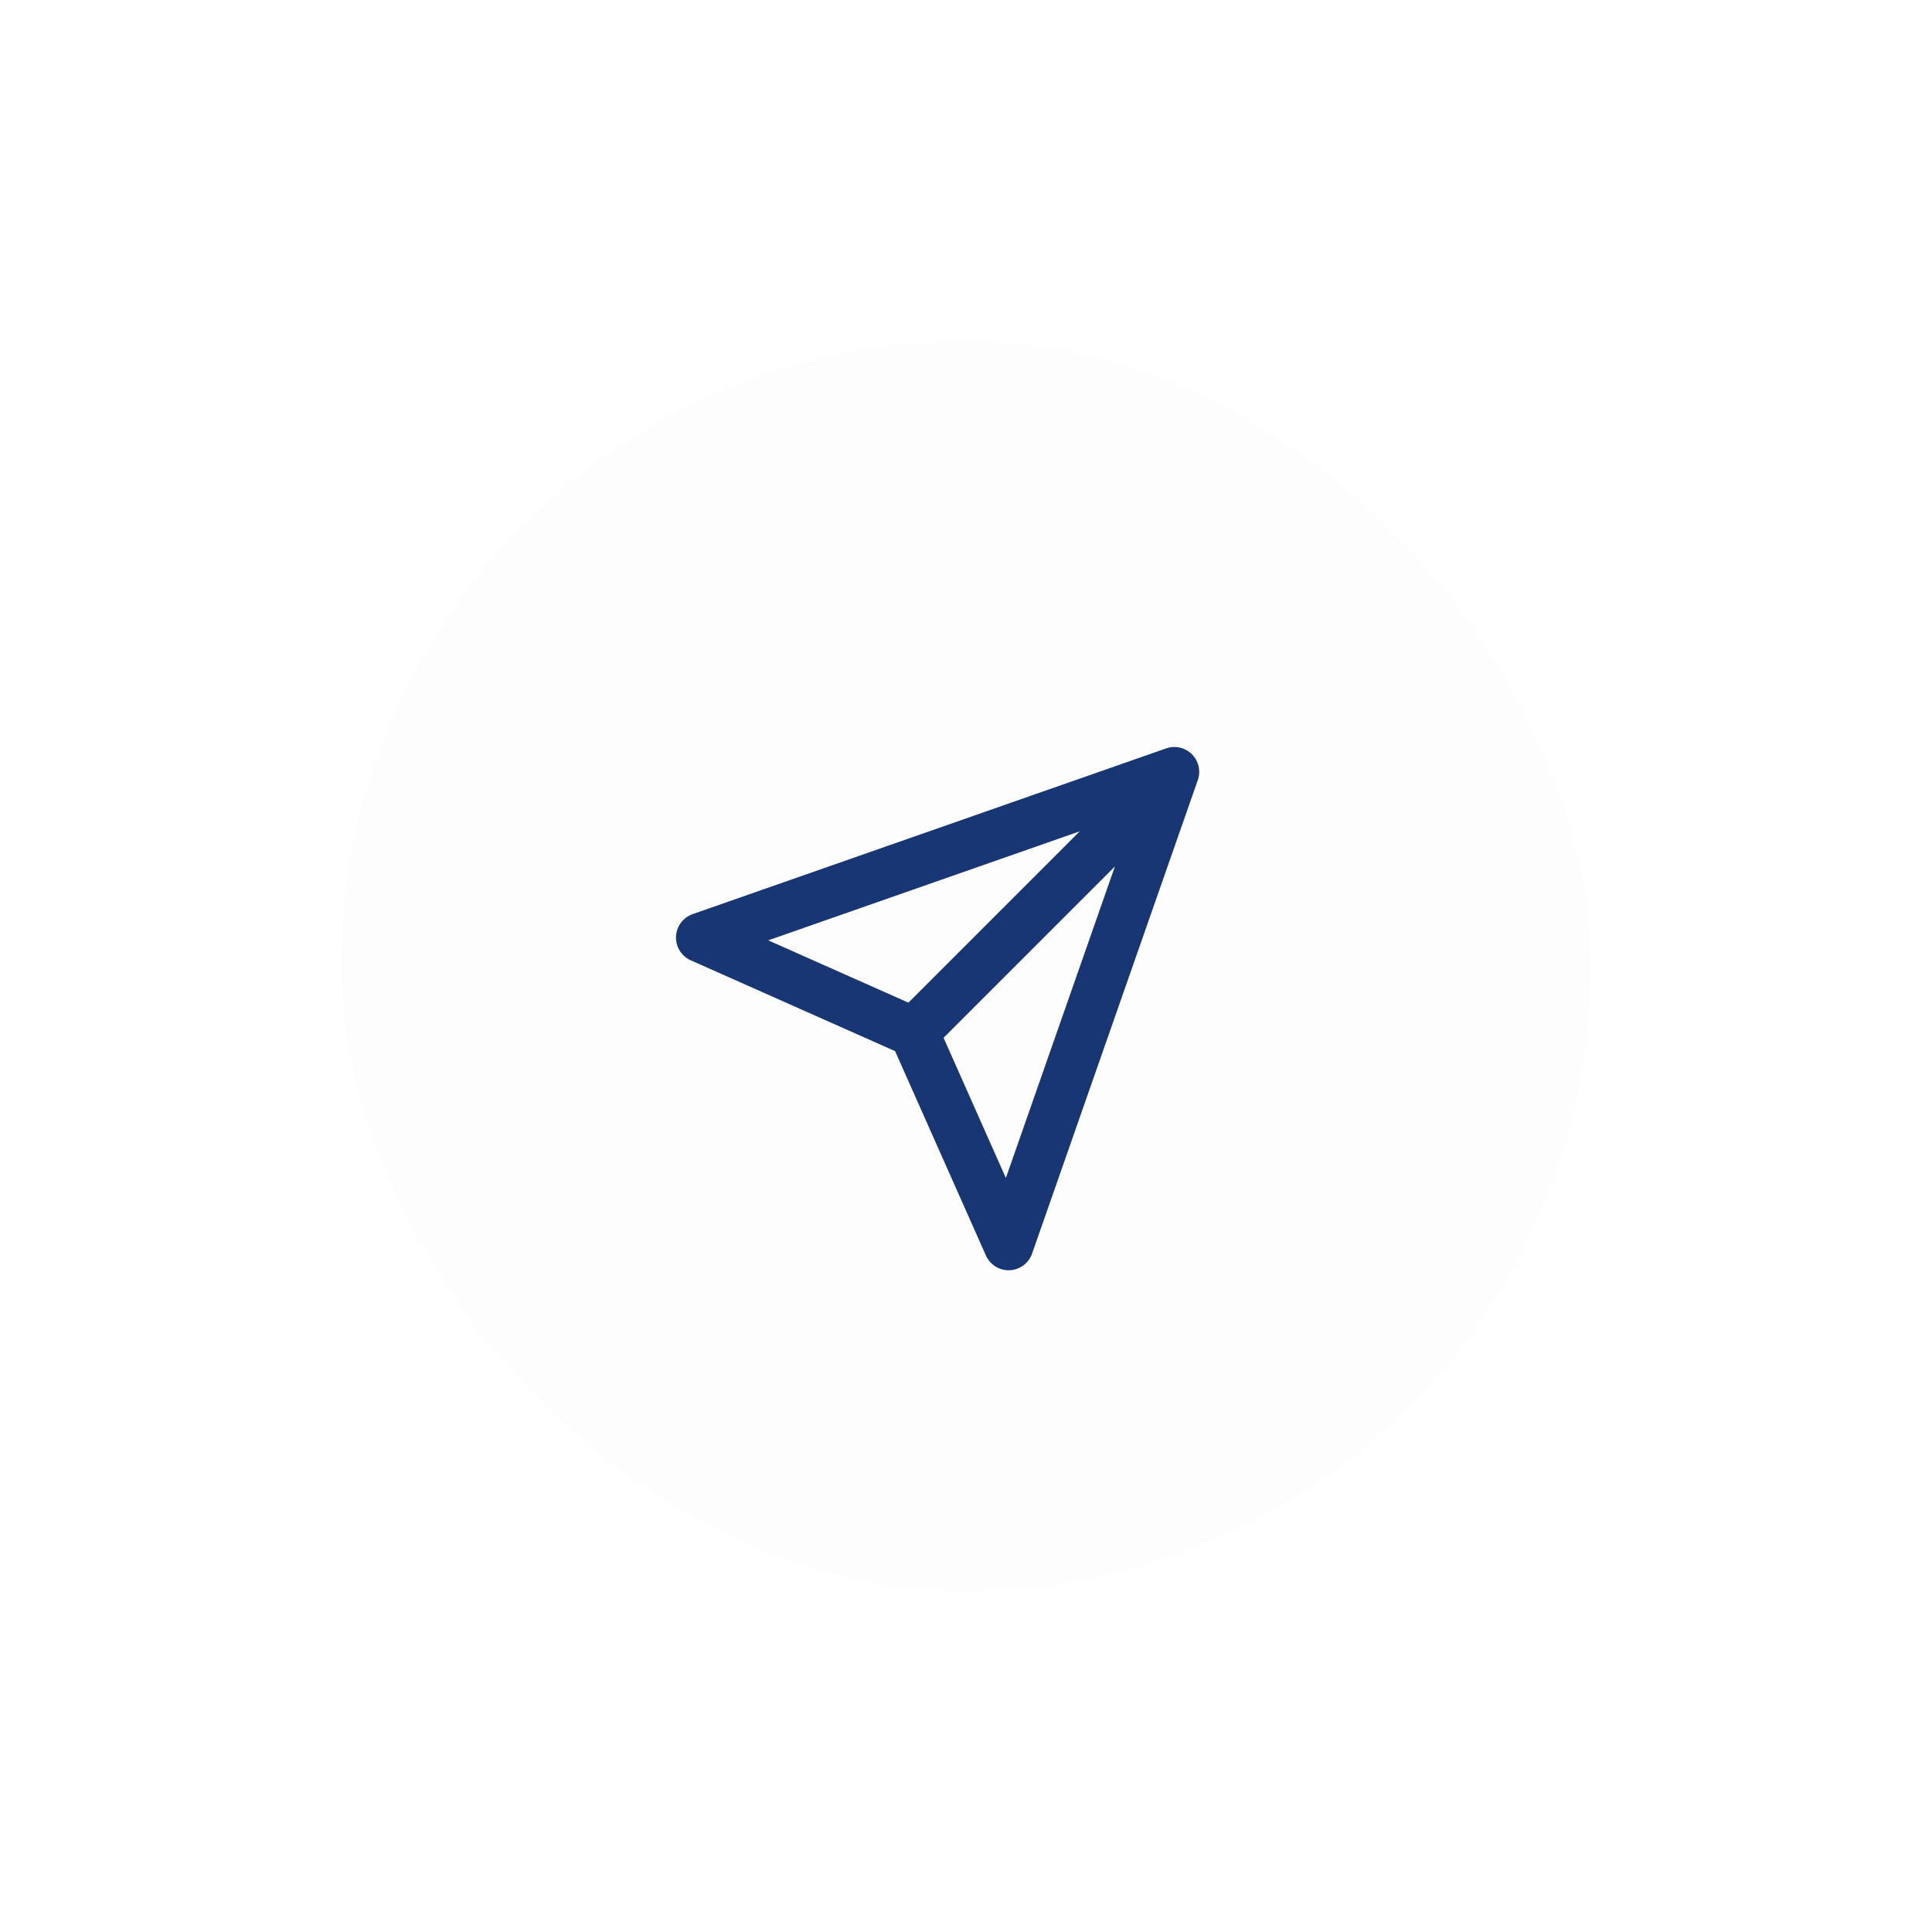
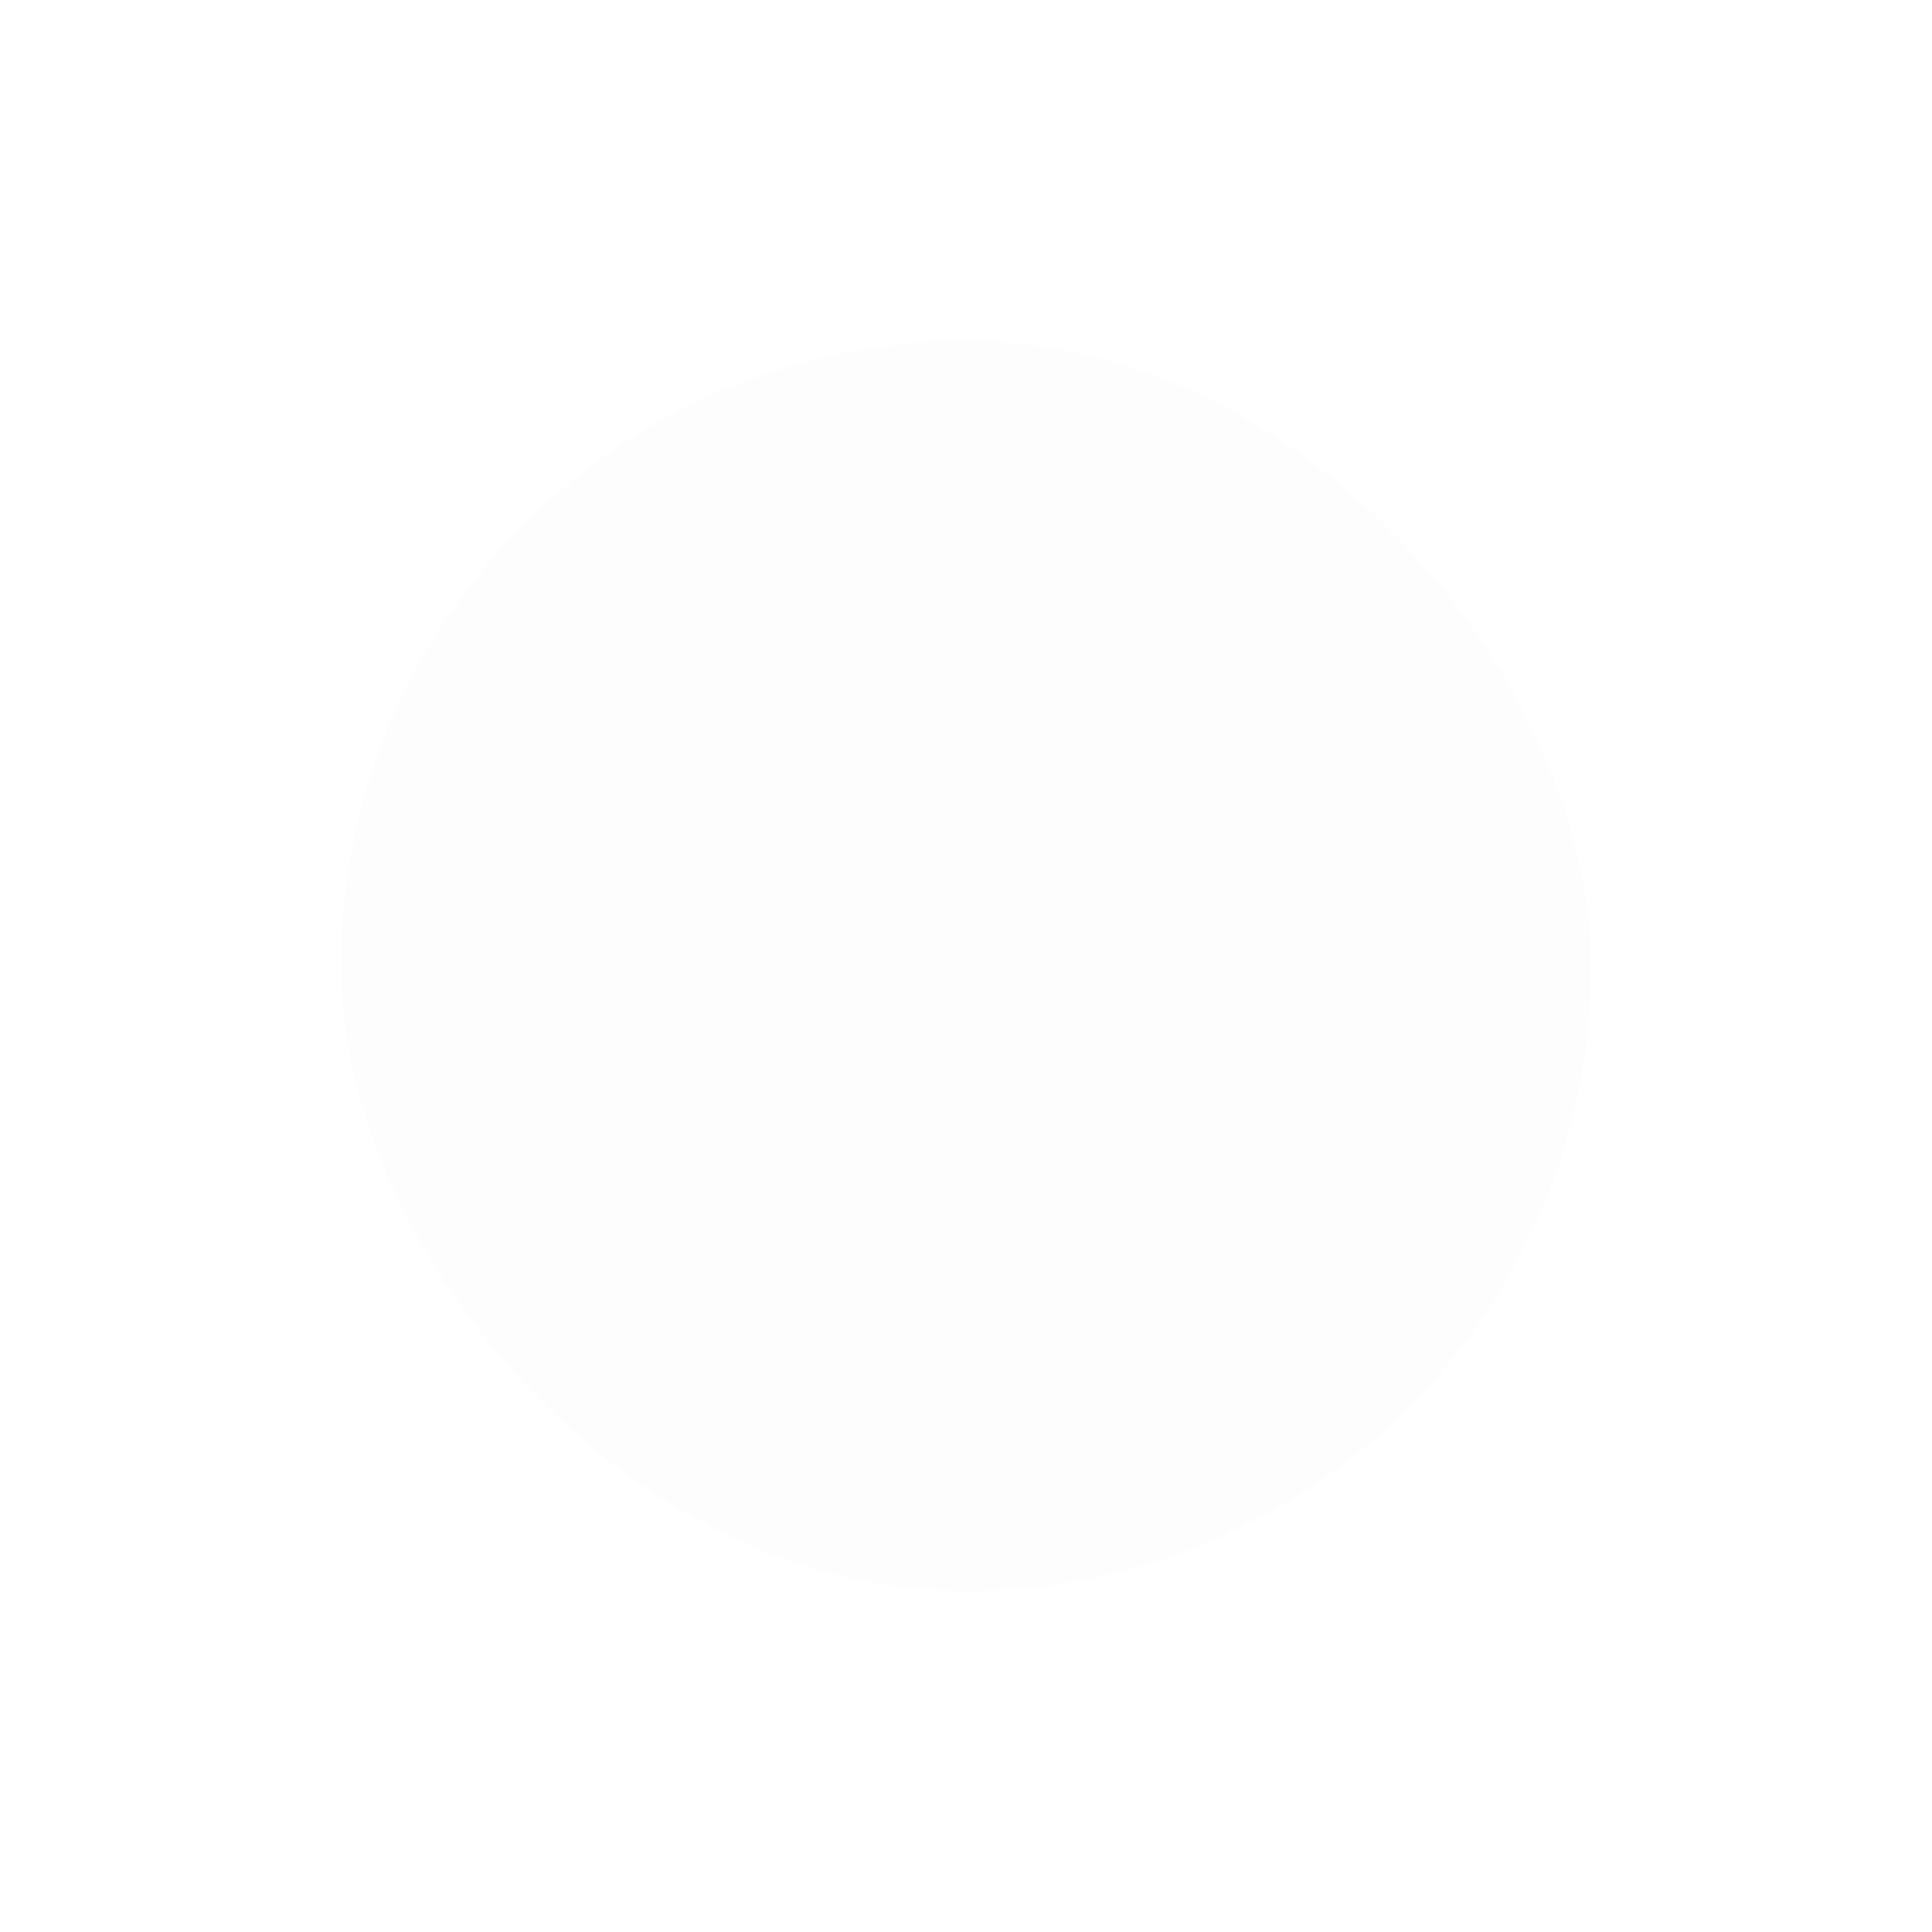
<svg xmlns="http://www.w3.org/2000/svg" width="136" height="136" viewBox="0 0 136 136" fill="none">
  <g filter="url(#filter0_d_921_7125)">
    <rect x="24" y="18" width="88" height="88" rx="44" fill="black" fill-opacity="0.01" shape-rendering="crispEdges" />
-     <path d="M82.667 48.333L64.334 66.667M82.667 48.333L71 81.667L64.334 66.667M82.667 48.333L49.334 60L64.334 66.667" stroke="#173673" stroke-width="3.5" stroke-linecap="round" stroke-linejoin="round" />
  </g>
  <defs>
    <filter id="filter0_d_921_7125" x="0" y="0" width="136" height="136" filterUnits="userSpaceOnUse" color-interpolation-filters="sRGB">
      <feFlood flood-opacity="0" result="BackgroundImageFix" />
      <feColorMatrix in="SourceAlpha" type="matrix" values="0 0 0 0 0 0 0 0 0 0 0 0 0 0 0 0 0 0 127 0" result="hardAlpha" />
      <feOffset dy="6" />
      <feGaussianBlur stdDeviation="12" />
      <feComposite in2="hardAlpha" operator="out" />
      <feColorMatrix type="matrix" values="0 0 0 0 0.439 0 0 0 0 0.553 0 0 0 0 0.698 0 0 0 0.24 0" />
      <feBlend mode="normal" in2="BackgroundImageFix" result="effect1_dropShadow_921_7125" />
      <feBlend mode="normal" in="BackgroundImageFix" in2="effect1_dropShadow_921_7125" result="BackgroundImageFix" />
      <feBlend mode="normal" in="SourceGraphic" in2="BackgroundImageFix" result="shape" />
    </filter>
  </defs>
</svg>